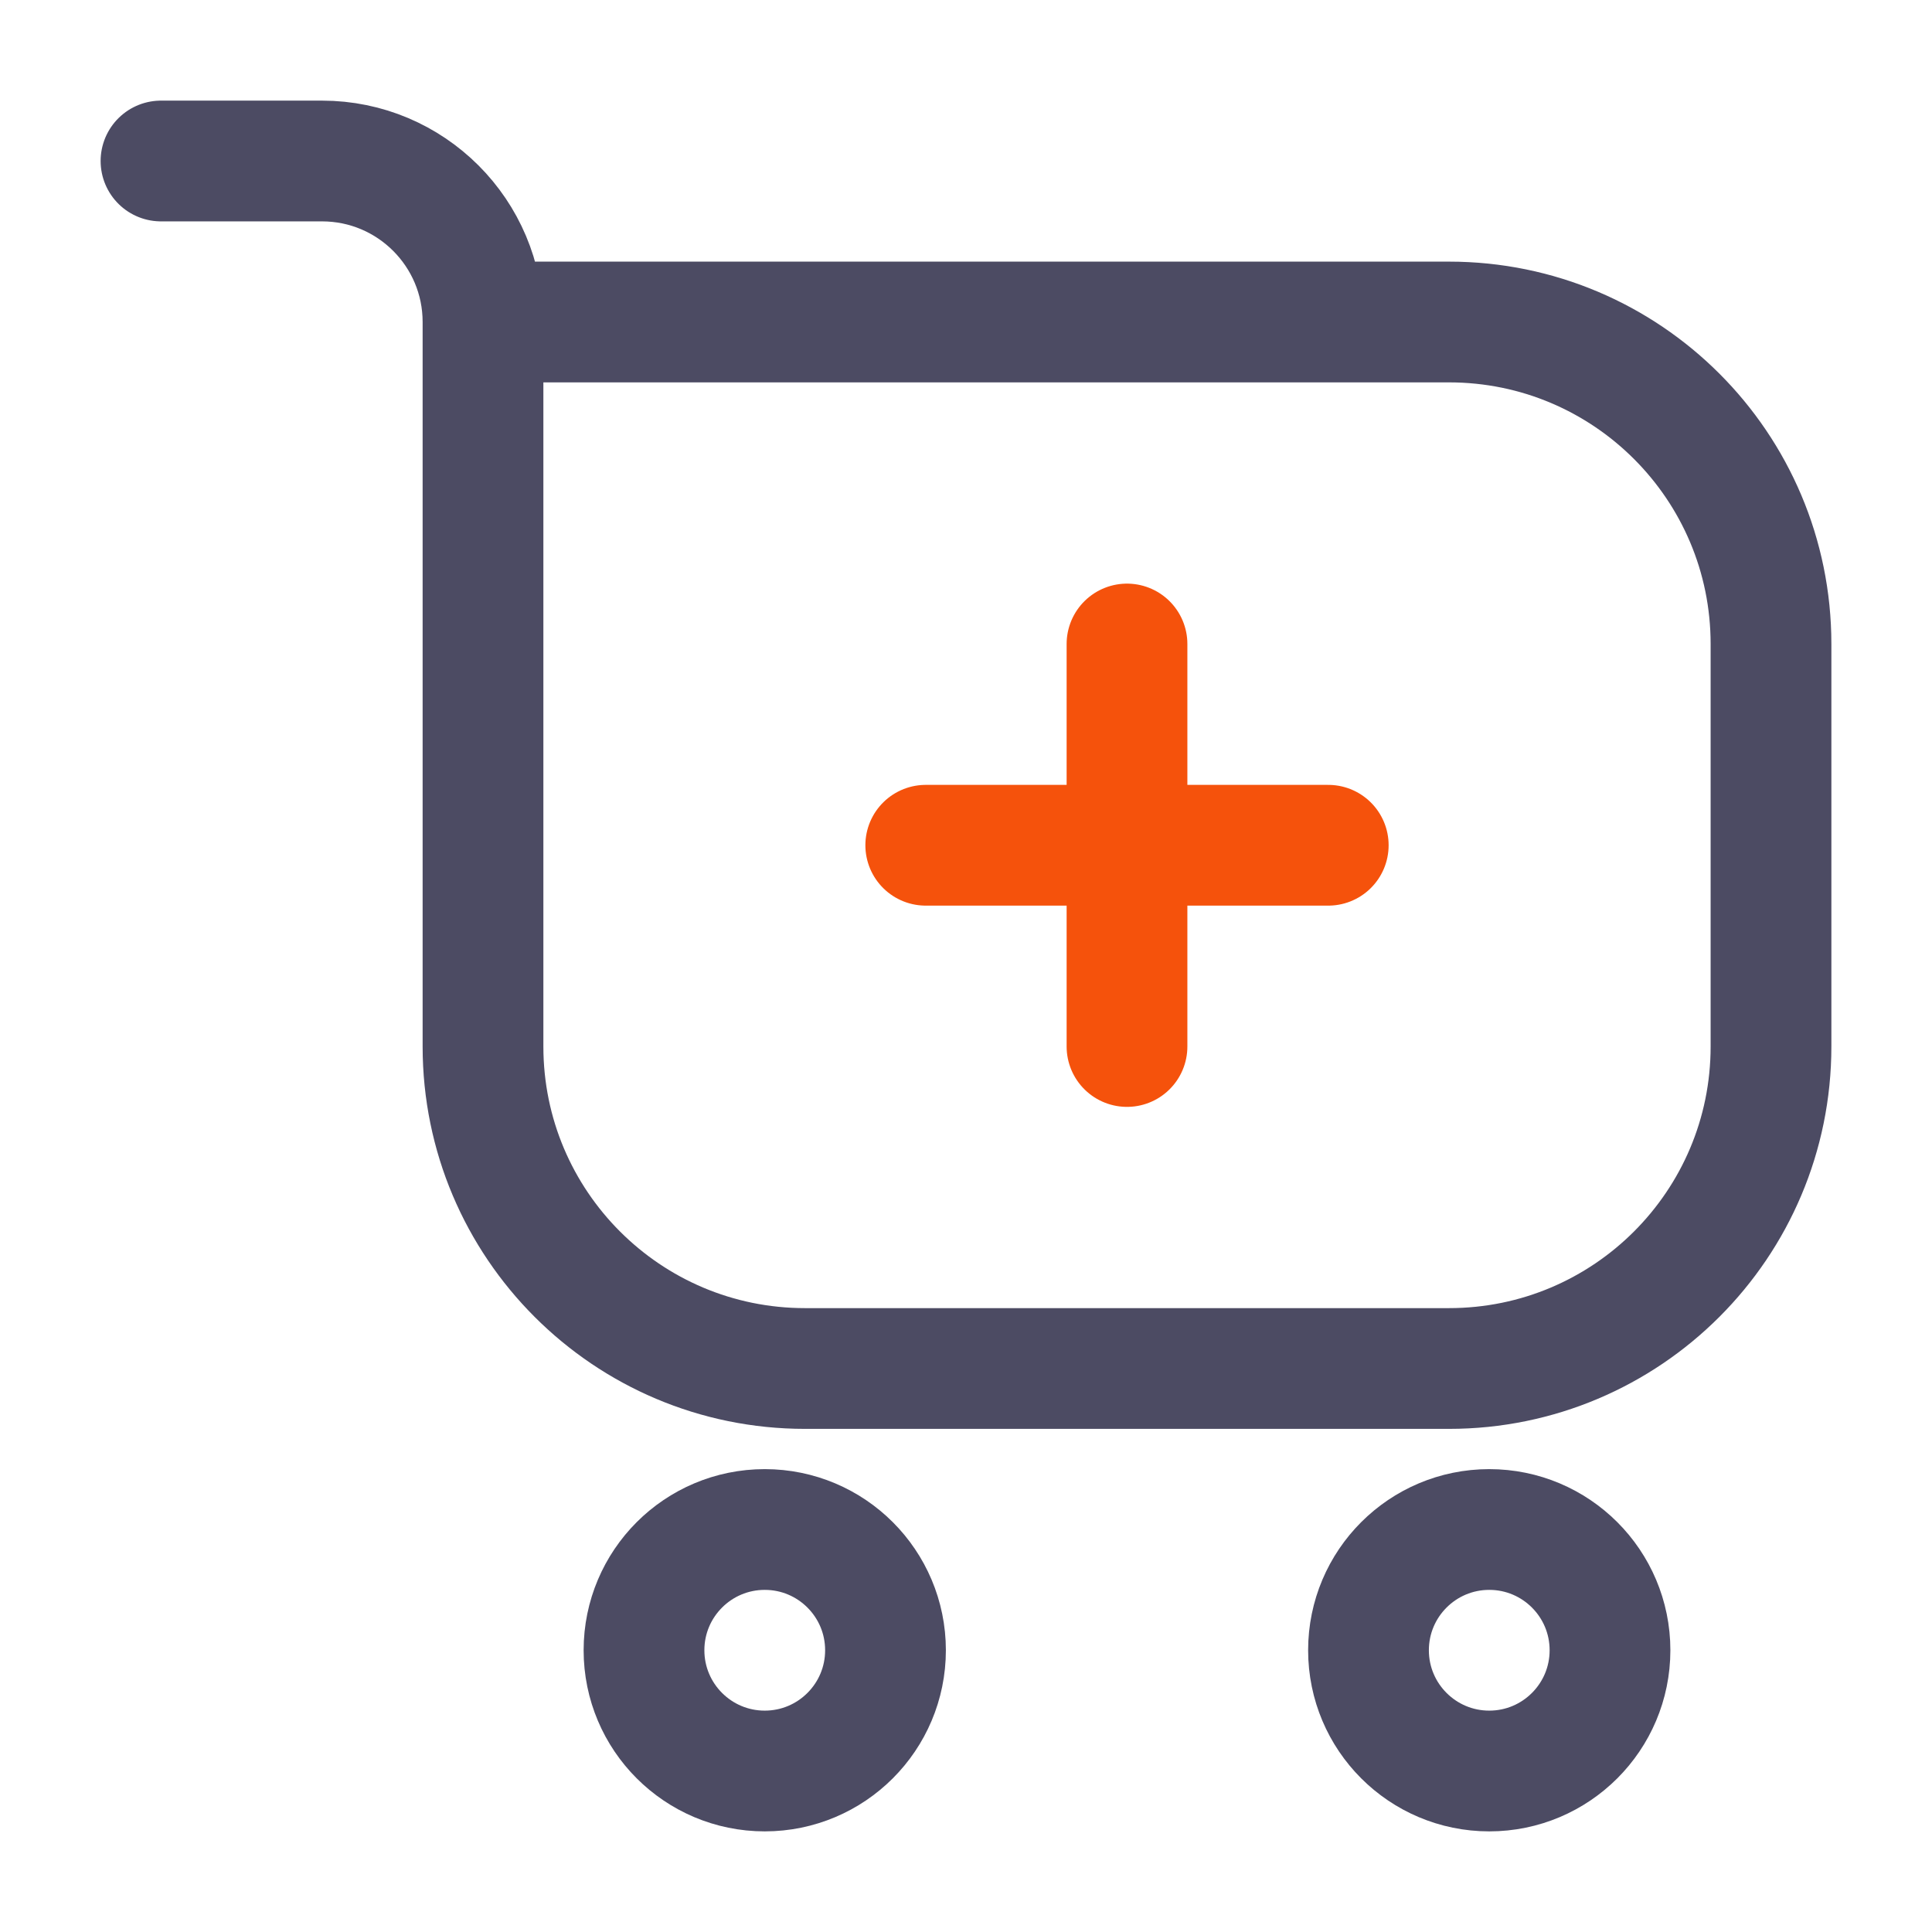
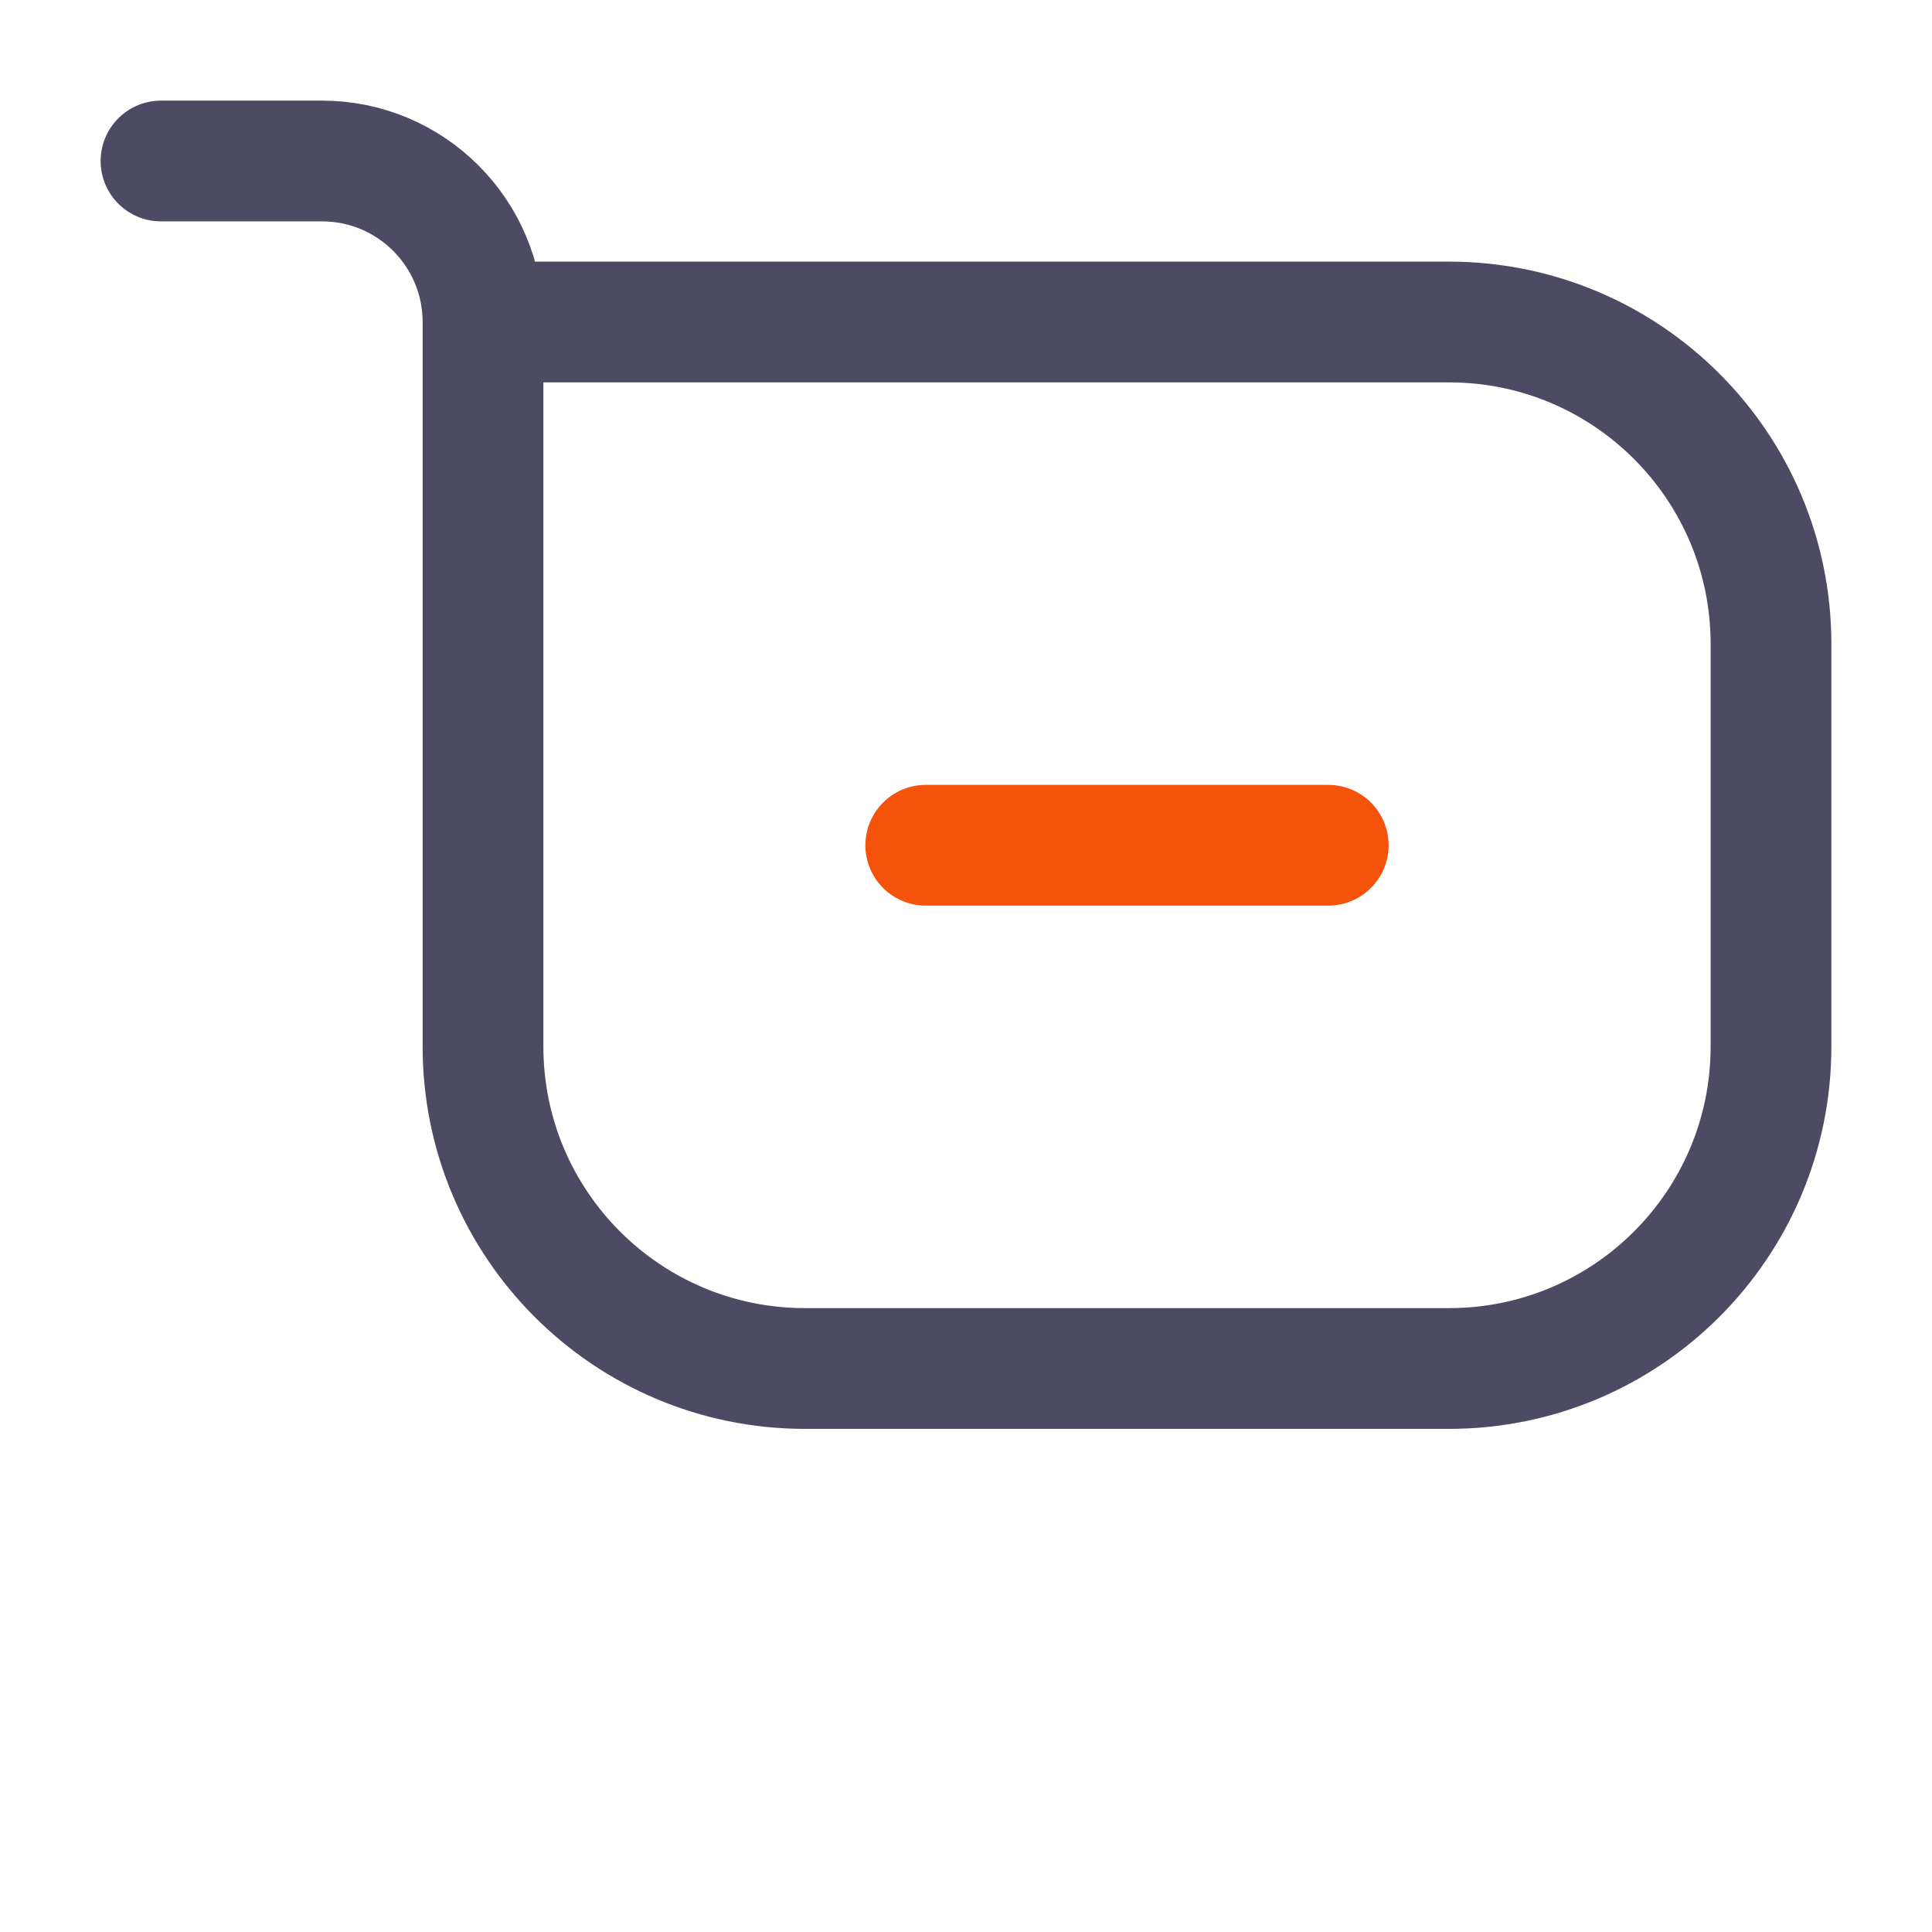
<svg xmlns="http://www.w3.org/2000/svg" width="60" height="60" viewBox="0 0 60 60" fill="none">
  <path d="M15 10H45C50.523 10 55 14.477 55 20V32.5C55 38.023 50.523 42.5 45 42.5H25C19.477 42.5 15 38.023 15 32.5V10ZM15 10C15 7.239 12.761 5 10 5H5" stroke="#4C4B63" stroke-width="3.75" stroke-linecap="round" stroke-linejoin="round" />
-   <path d="M27.5 51.25C27.5 53.321 25.821 55 23.75 55C21.679 55 20 53.321 20 51.25C20 49.179 21.679 47.5 23.75 47.5C25.821 47.5 27.5 49.179 27.5 51.25Z" stroke="#4C4B63" stroke-width="3.75" />
-   <path d="M50 51.25C50 53.321 48.321 55 46.25 55C44.179 55 42.5 53.321 42.5 51.25C42.5 49.179 44.179 47.5 46.25 47.5C48.321 47.5 50 49.179 50 51.25Z" stroke="#4C4B63" stroke-width="3.75" />
-   <path d="M35 20L35 32.5" stroke="#F5520C" stroke-width="3.75" stroke-linecap="round" stroke-linejoin="round" />
  <path d="M41.25 26.25L28.75 26.25" stroke="#F5520C" stroke-width="3.75" stroke-linecap="round" stroke-linejoin="round" />
</svg>